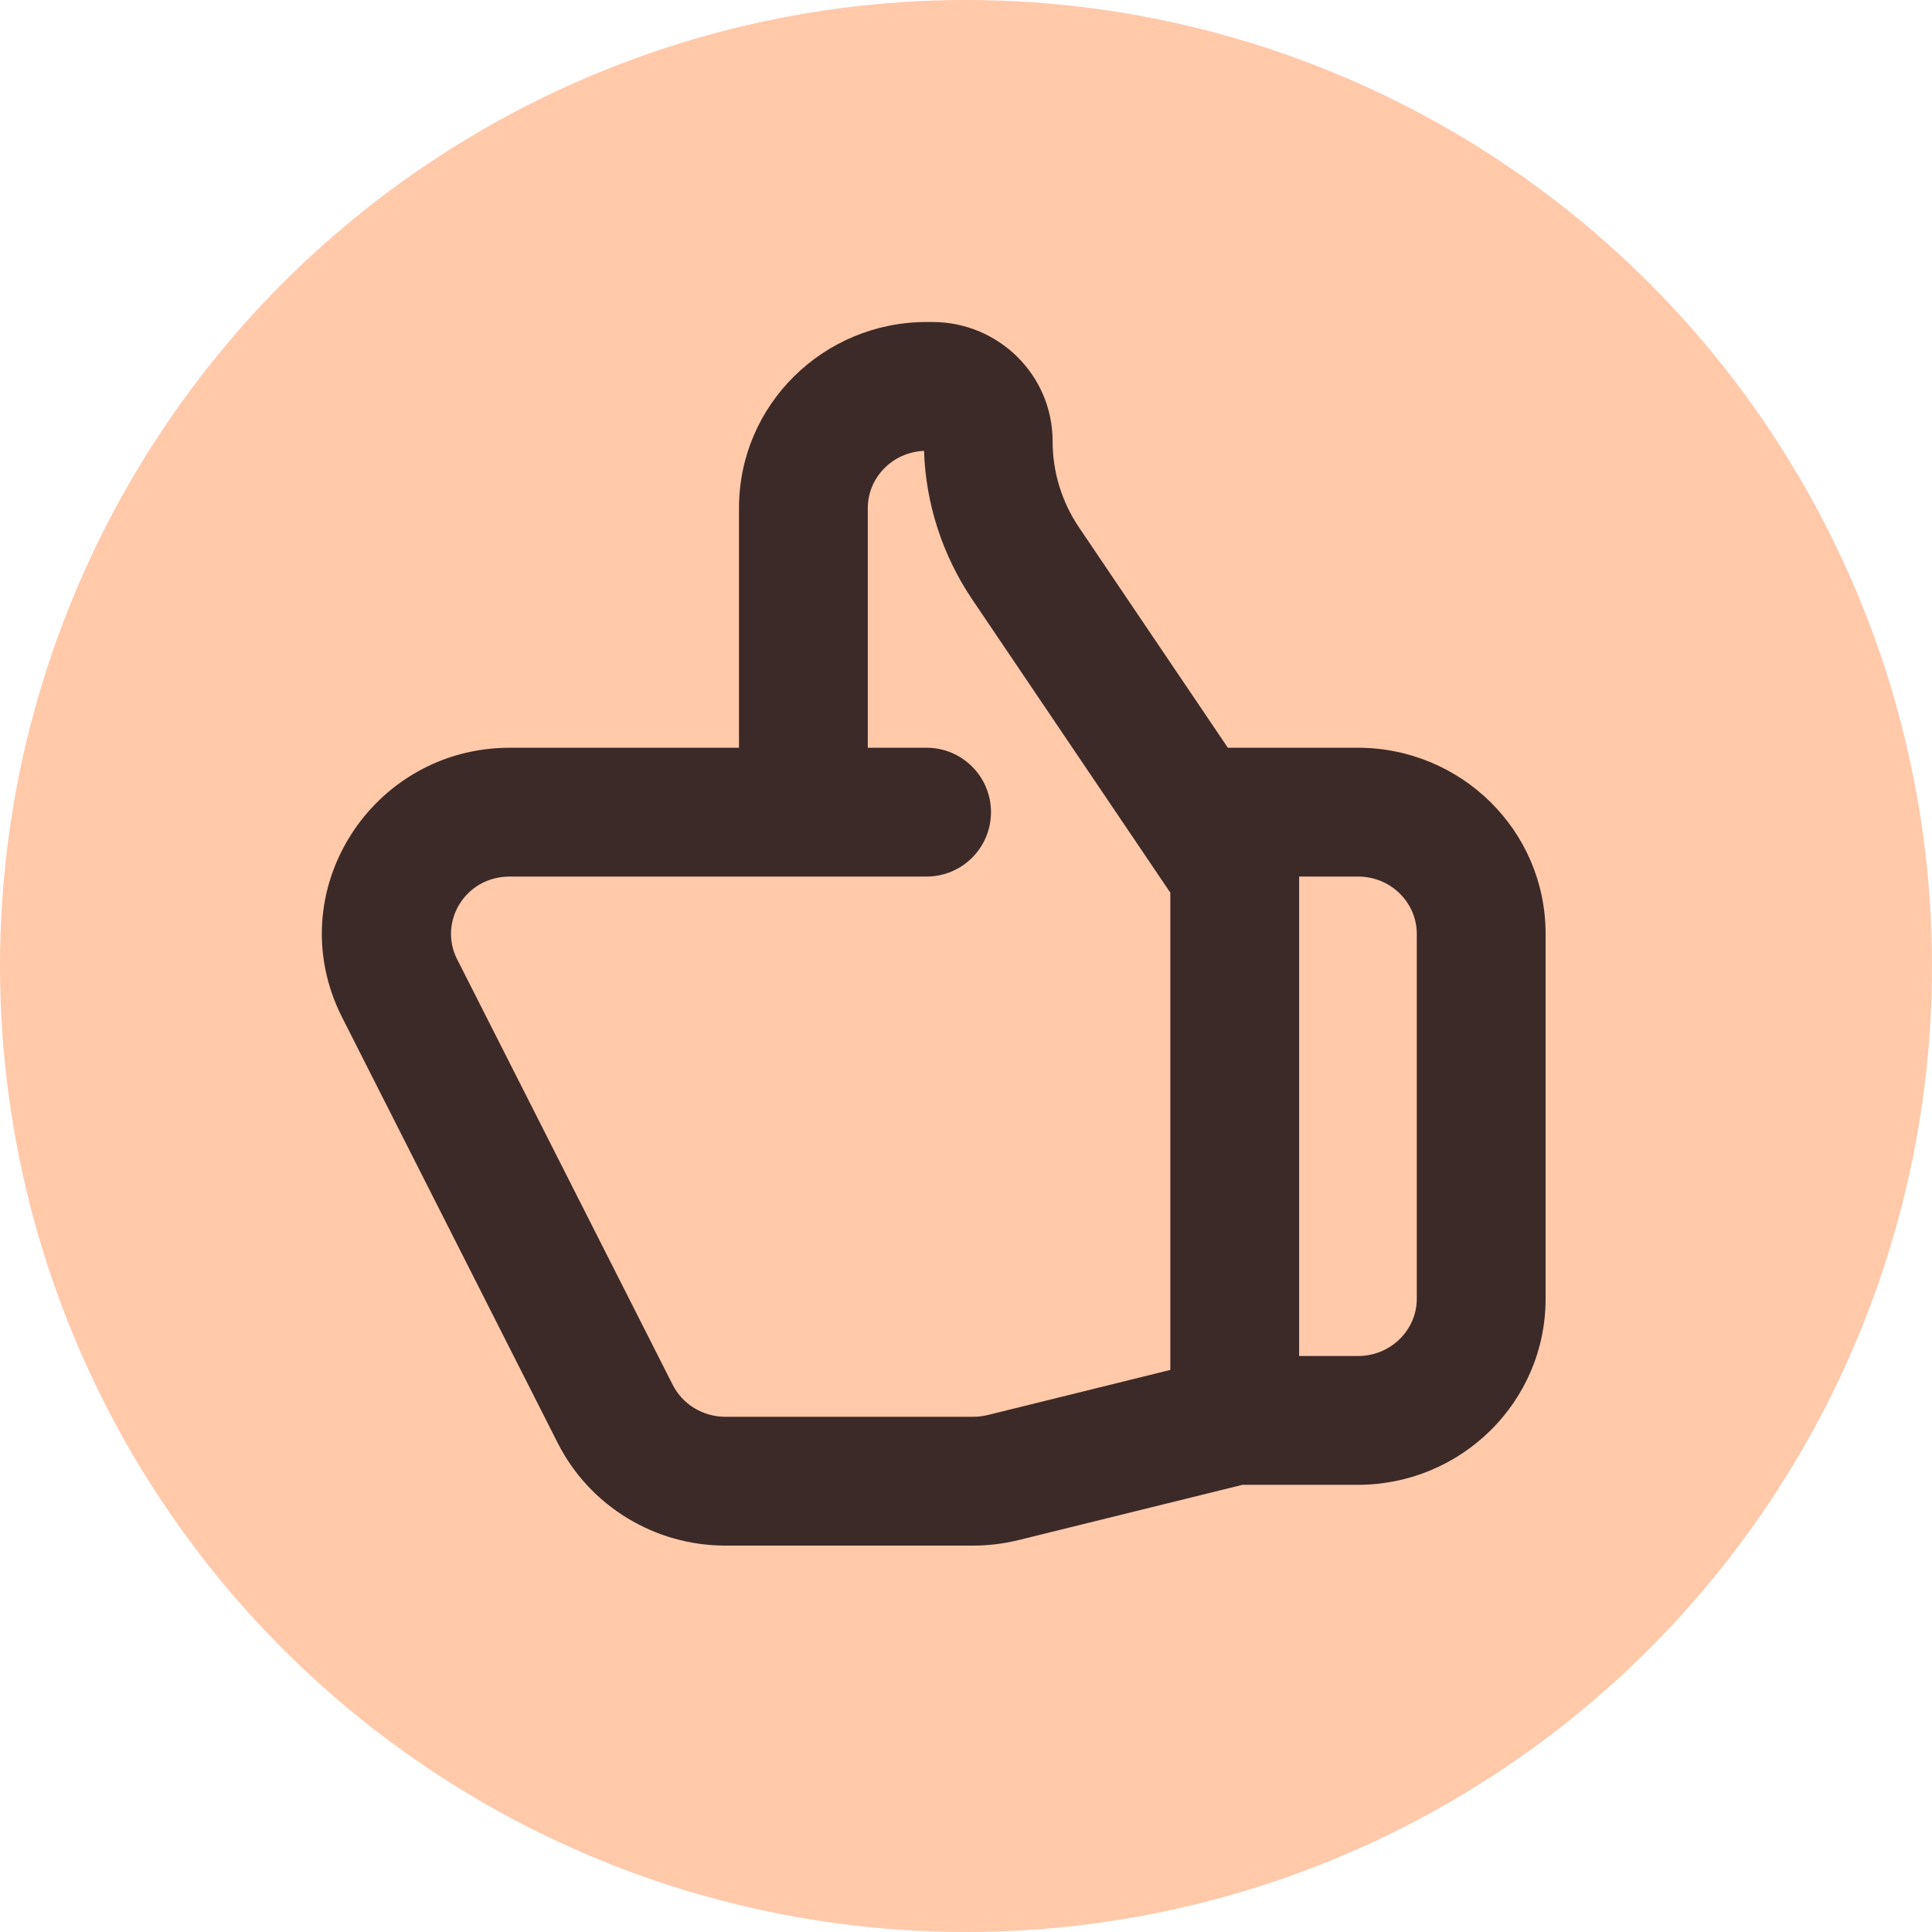
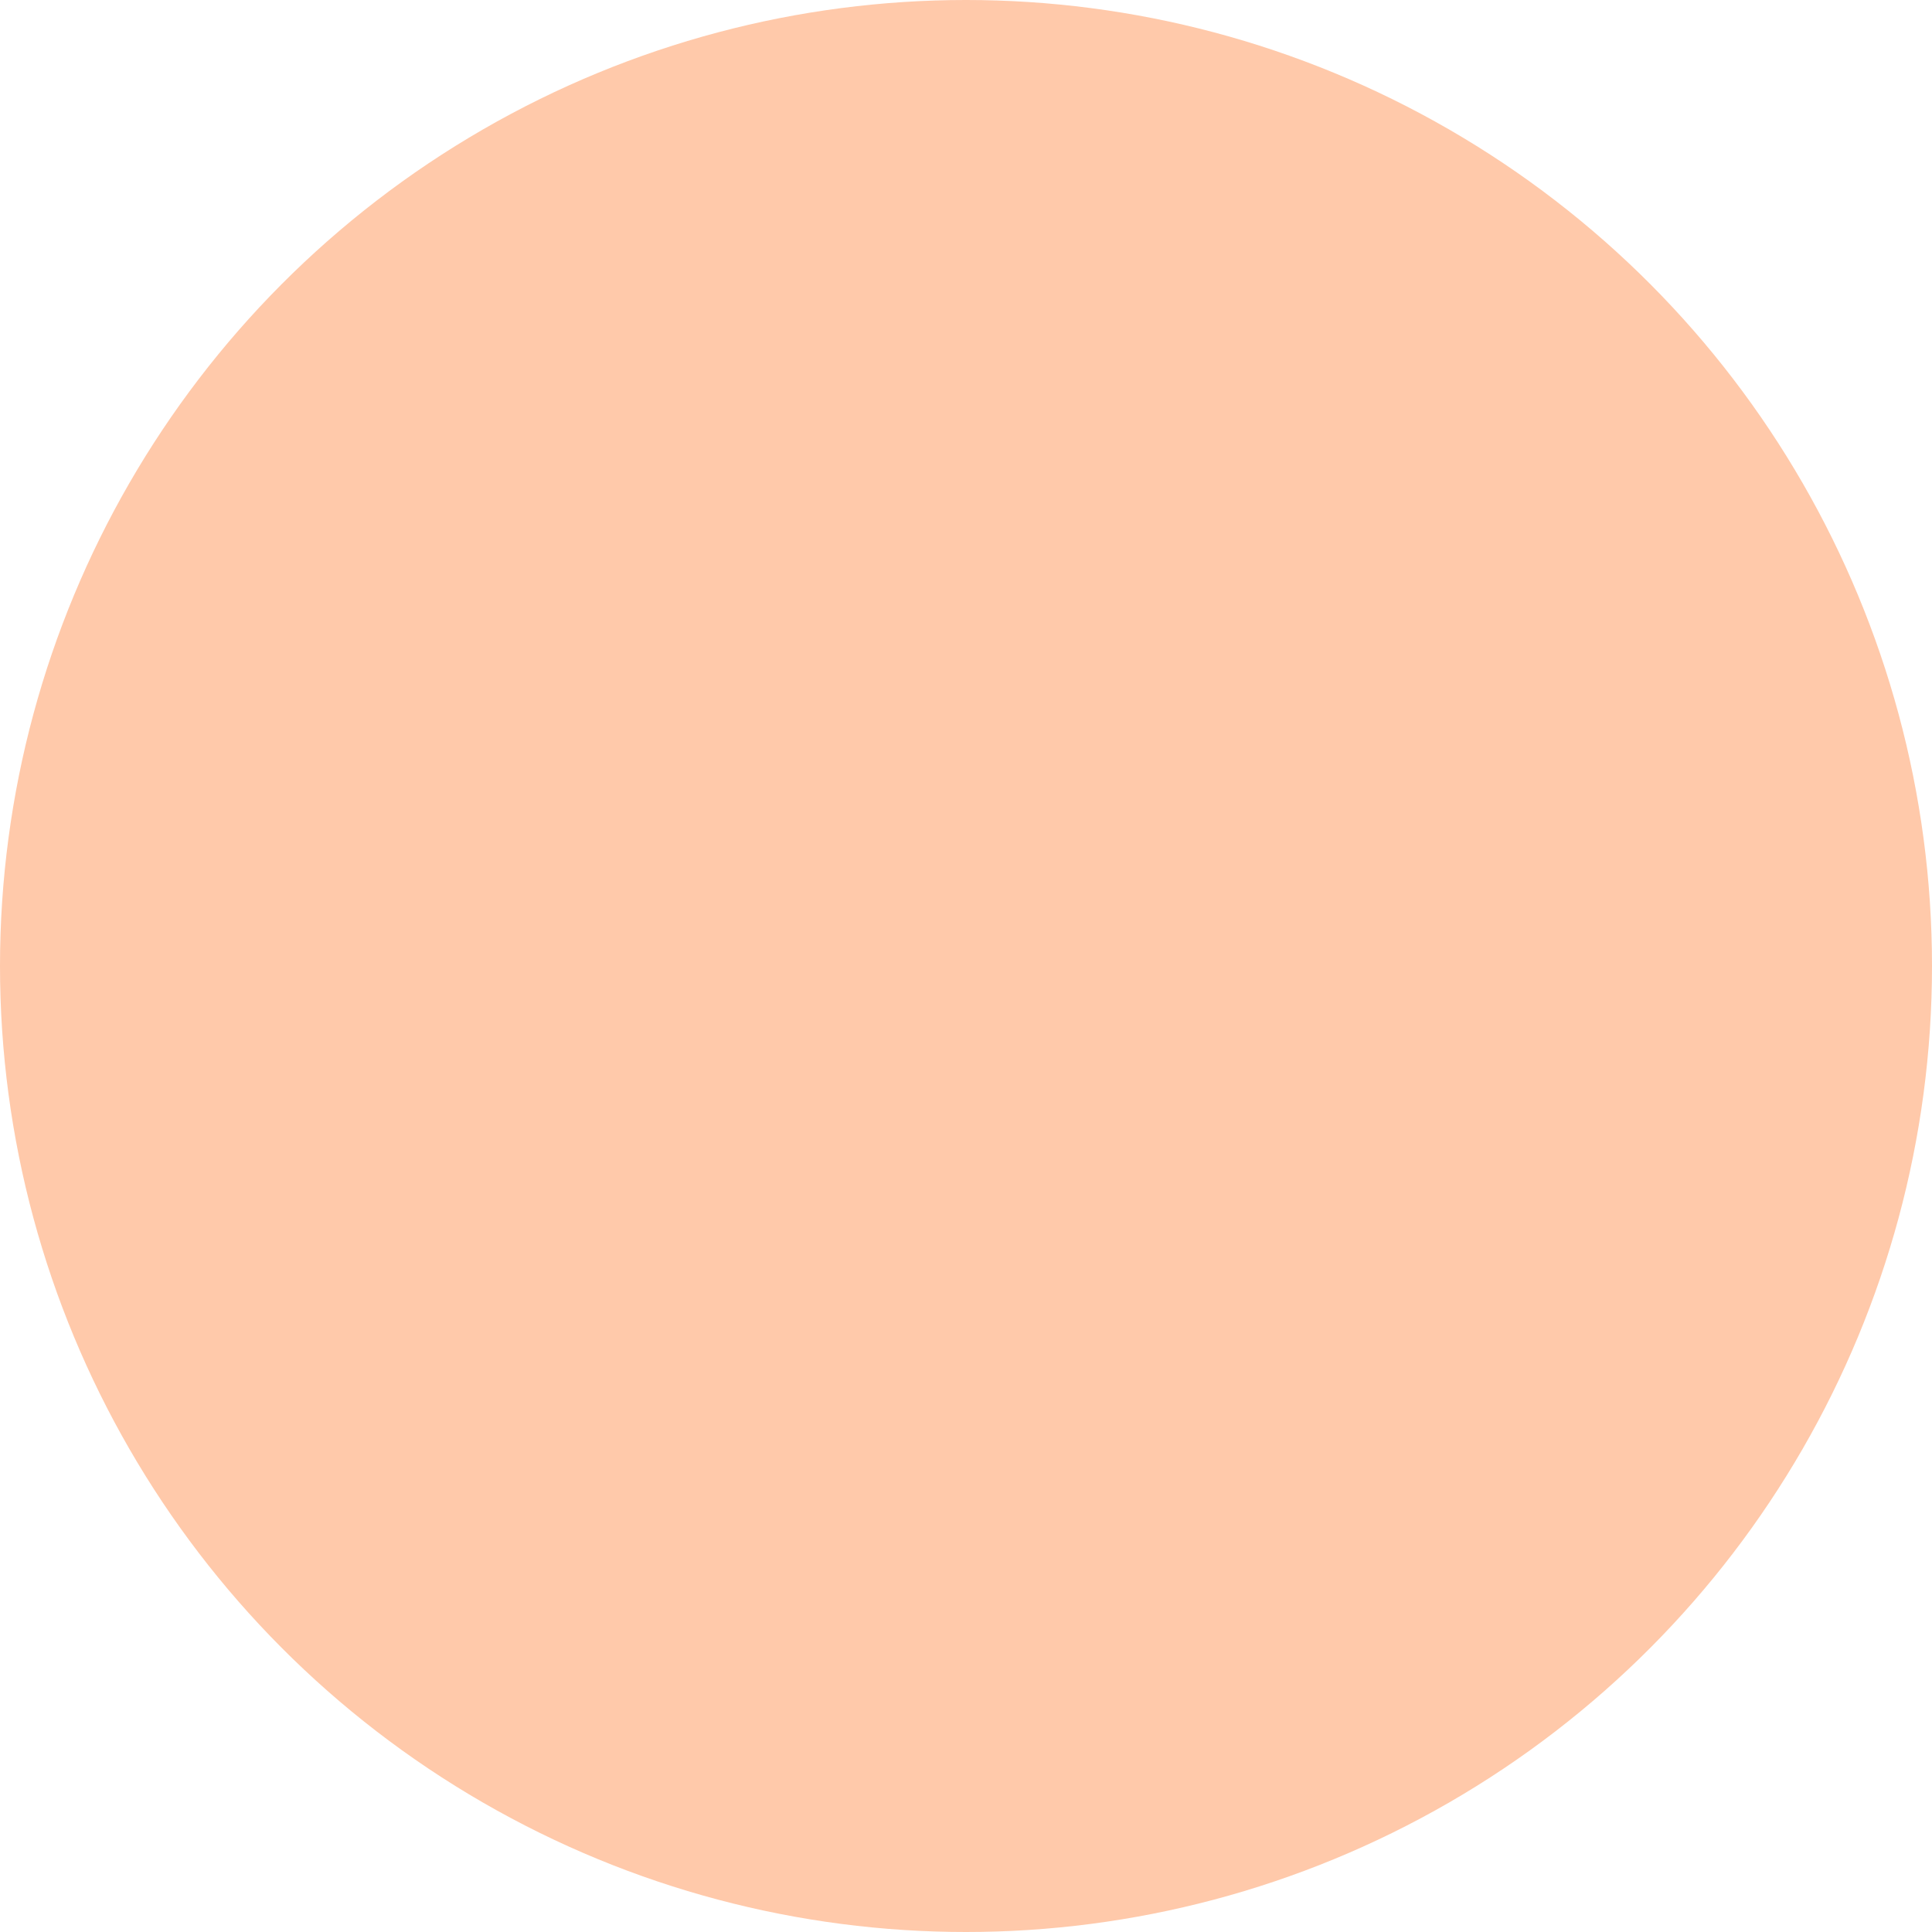
<svg xmlns="http://www.w3.org/2000/svg" width="30" height="30" viewBox="0 0 30 30" fill="none">
  <circle cx="15" cy="15" r="15" fill="#FFC9AA" />
-   <path fill-rule="evenodd" clip-rule="evenodd" d="M14.348 7.001C13.851 7.022 13.475 7.423 13.475 7.889V11.611H14.388C14.941 11.611 15.388 12.059 15.388 12.611C15.388 13.163 14.941 13.611 14.388 13.611H7.916C7.218 13.611 6.807 14.321 7.097 14.893L10.446 21.504C10.597 21.803 10.912 22 11.265 22H15.11C15.185 22 15.261 21.991 15.335 21.973C15.335 21.973 15.335 21.973 15.335 21.973L18.173 21.272V13.862L15.098 9.31C15.098 9.309 15.098 9.31 15.098 9.31C14.635 8.624 14.375 7.824 14.348 7.001ZM20.173 13.611V21.056H21.086C21.603 21.056 22 20.645 22 20.167V14.5C22 14.021 21.603 13.611 21.086 13.611H20.173ZM19.294 23.056L15.813 23.915C15.584 23.971 15.347 24 15.11 24H11.265C10.168 24 9.158 23.388 8.661 22.408L5.312 15.797C4.33 13.856 5.77 11.611 7.916 11.611H11.475V7.889C11.475 6.281 12.791 5 14.388 5H14.48C15.498 5 16.345 5.818 16.345 6.854C16.345 7.329 16.487 7.793 16.755 8.19L19.066 11.611H21.086C22.683 11.611 24 12.892 24 14.5V20.167C24 21.774 22.683 23.056 21.086 23.056H19.294Z" fill="#3C2A28" />
</svg>